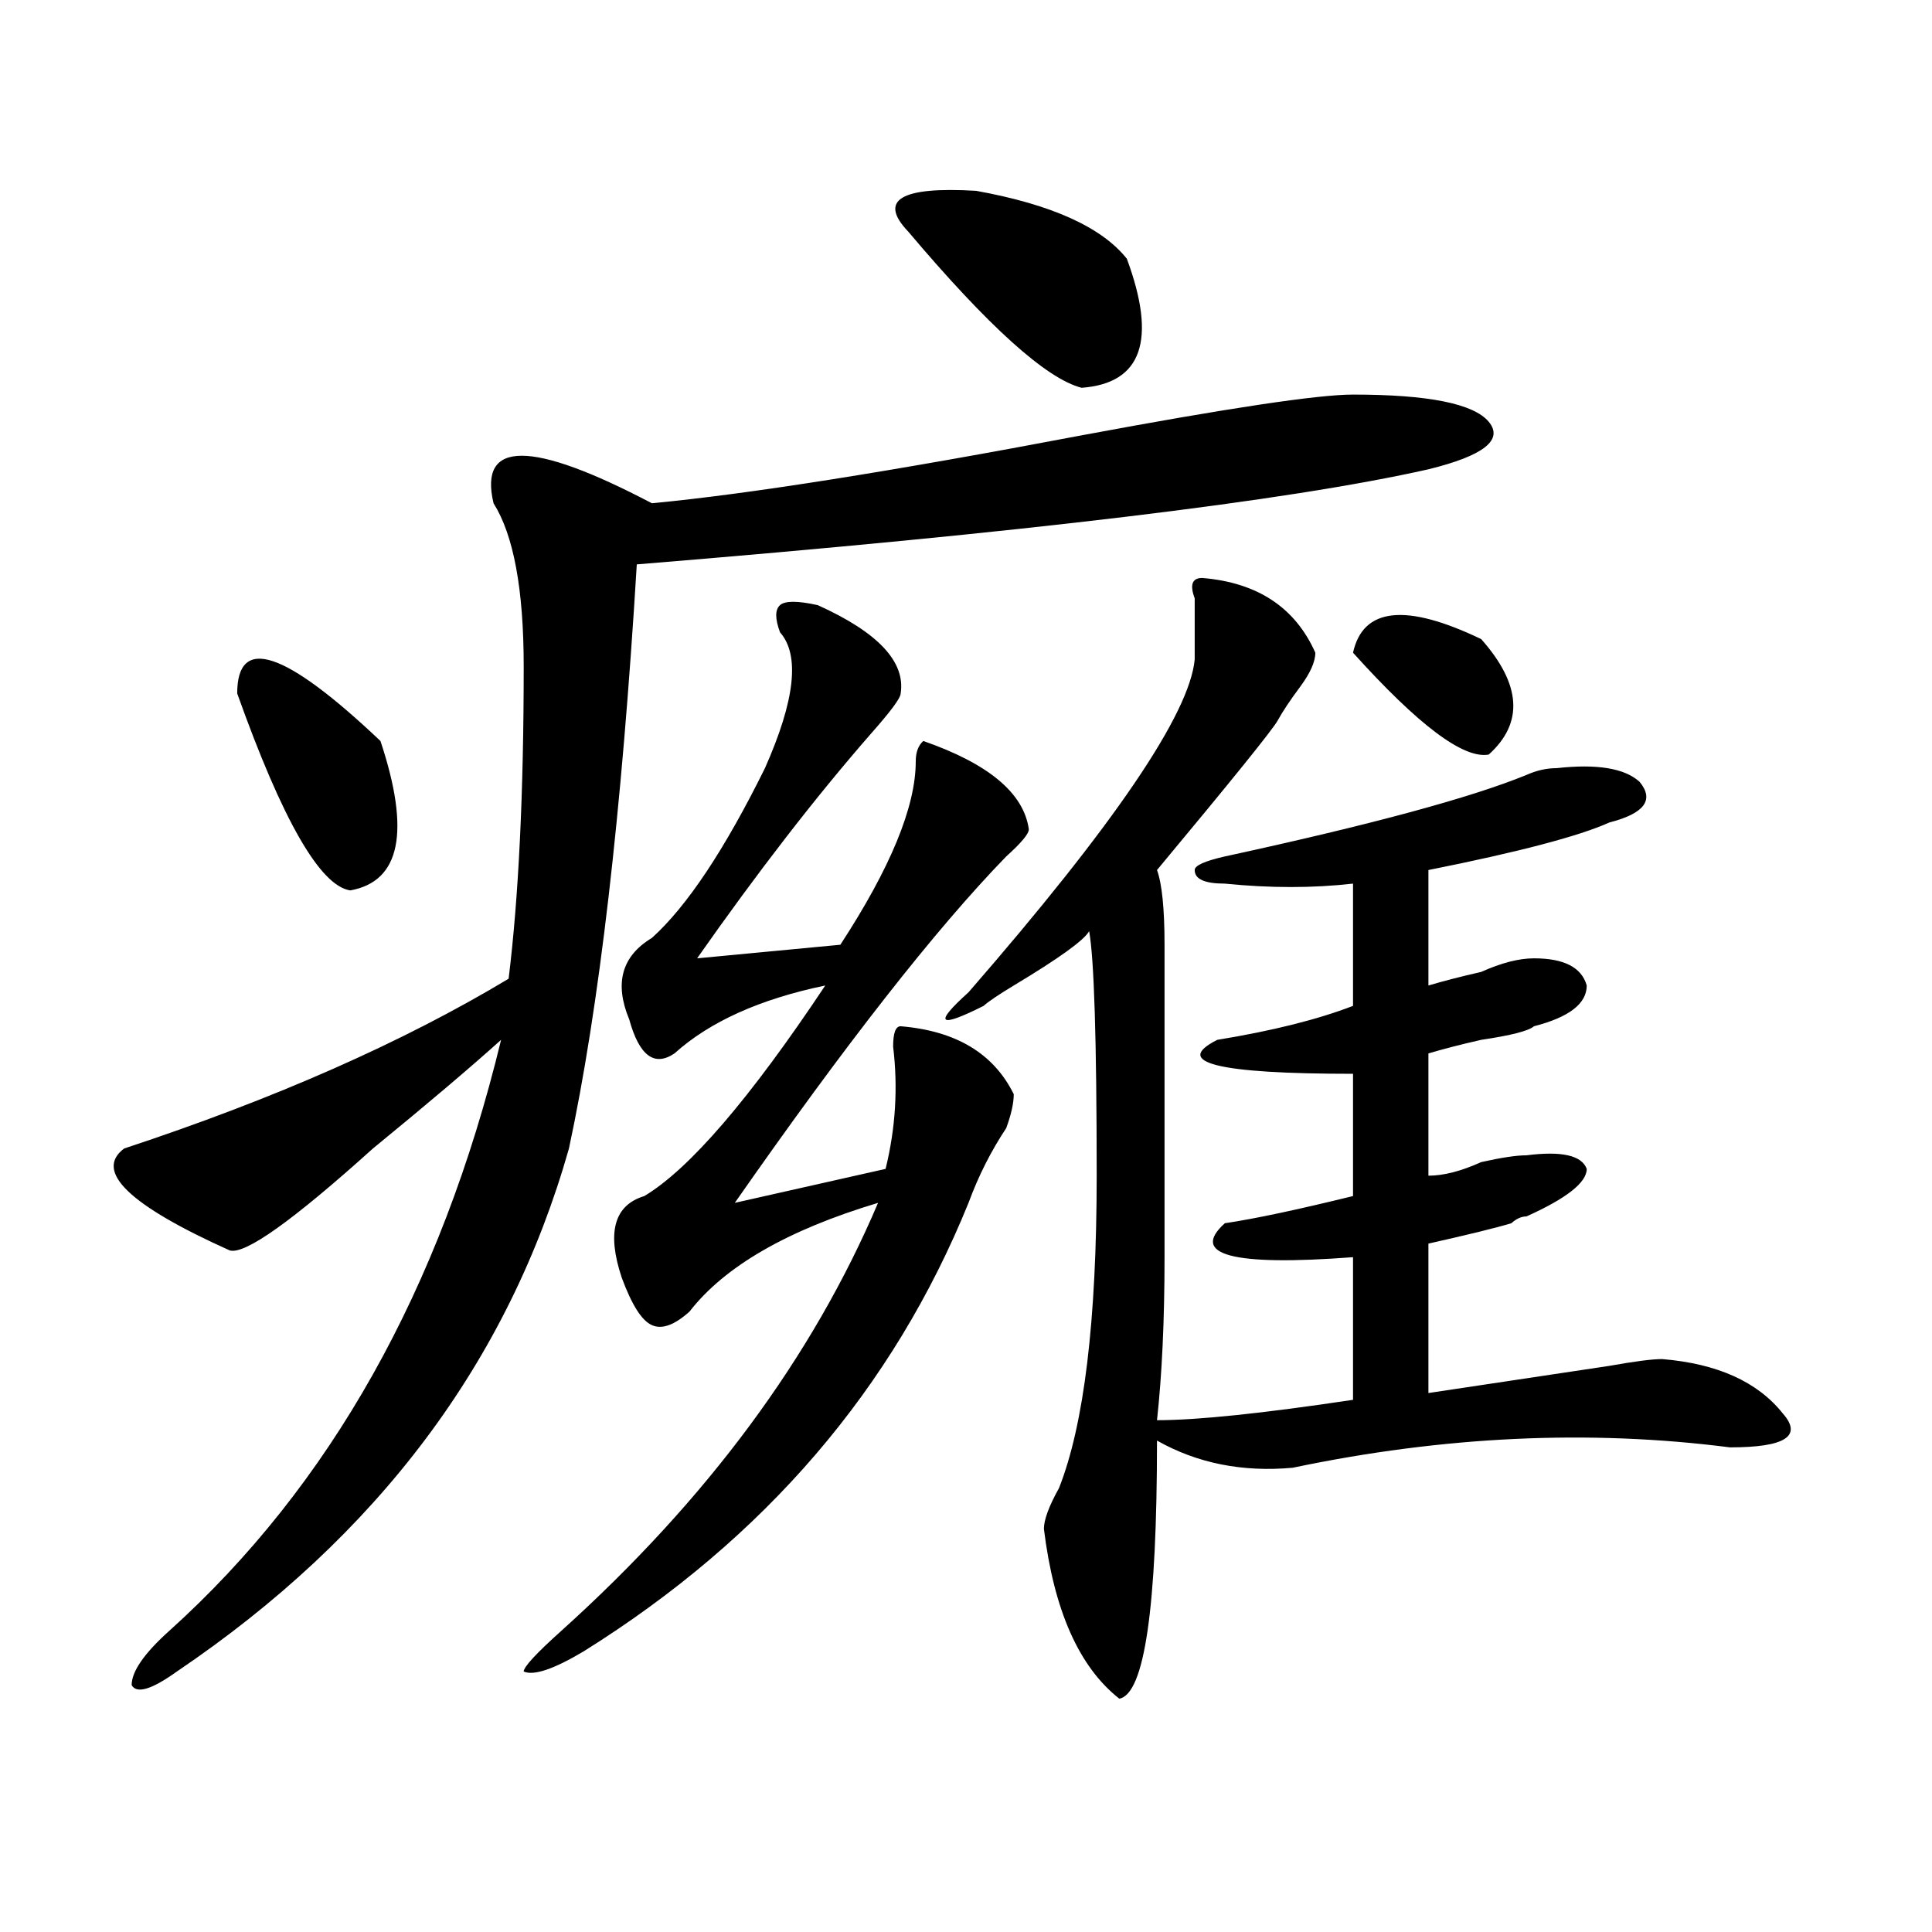
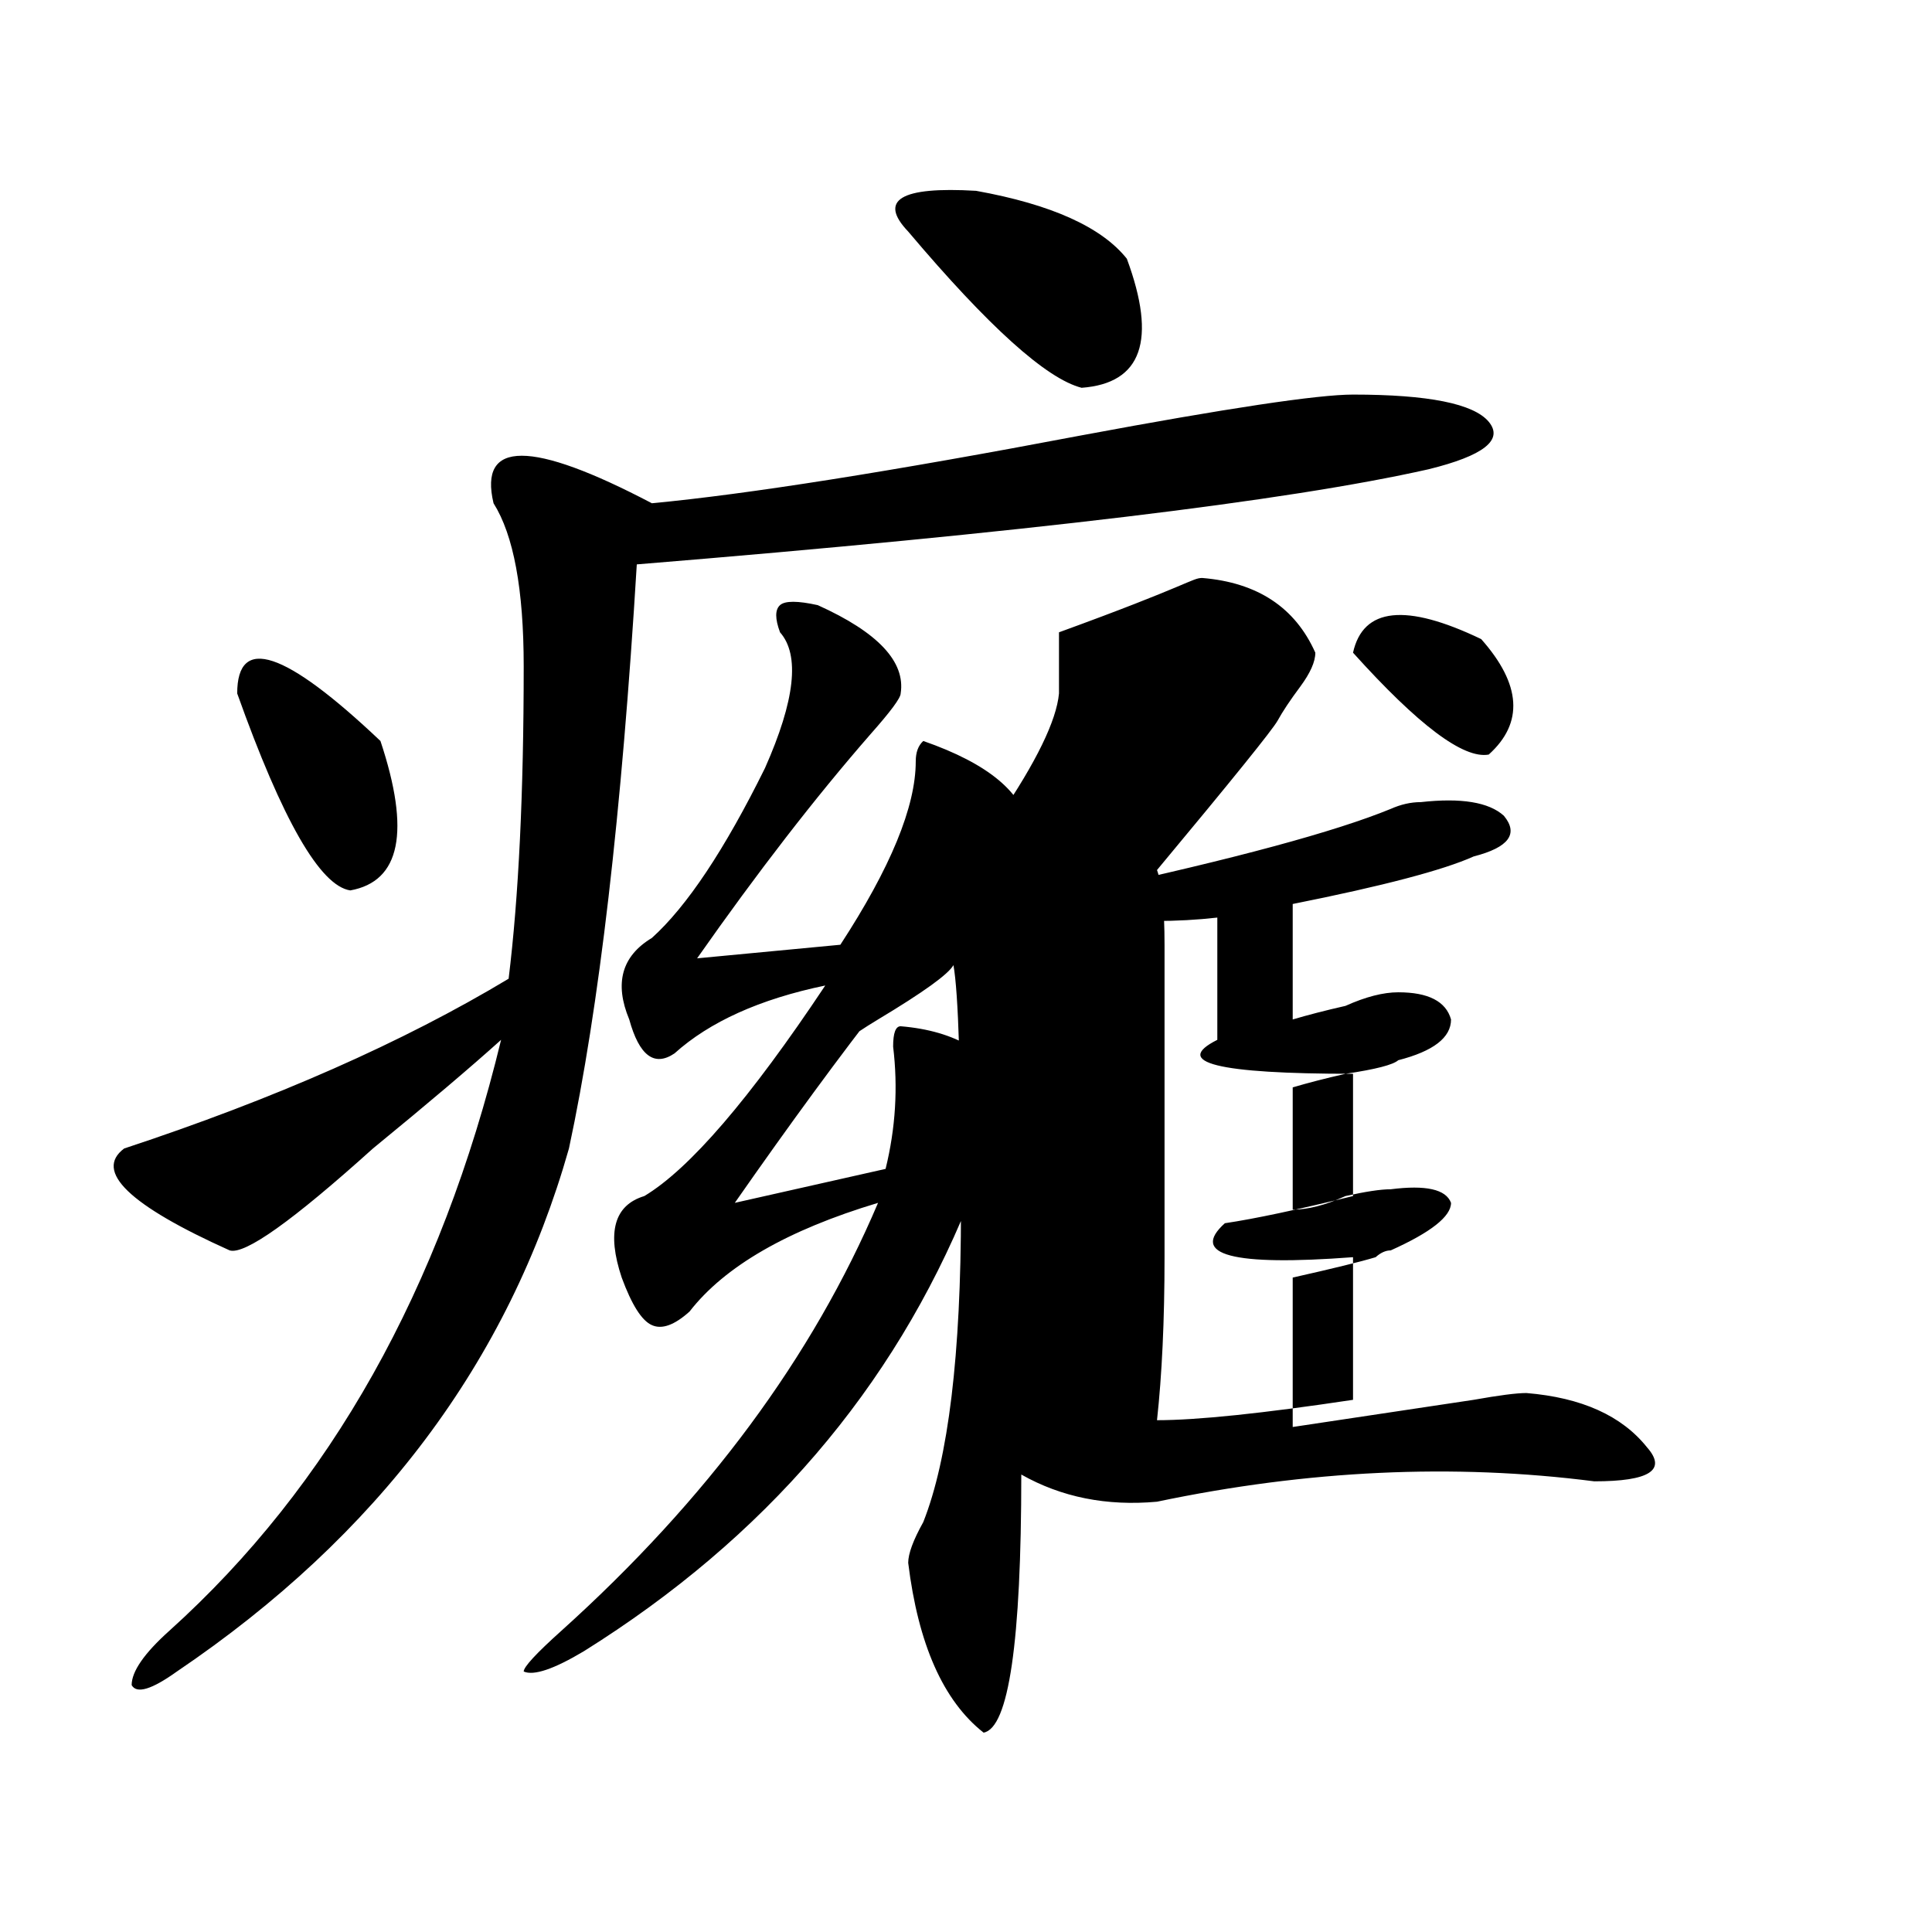
<svg xmlns="http://www.w3.org/2000/svg" version="1.1" id="图层_1" x="0px" y="0px" width="1000px" height="1000px" viewBox="0 0 1000 1000" enable-background="new 0 0 1000 1000" xml:space="preserve">
-   <path d="M700.324,204.234c39.023,0,62.438,4.724,70.242,14.063c7.805,9.394-2.622,17.578-31.219,24.609  c-72.864,16.425-209.446,32.849-409.746,49.219c-7.805,128.925-19.512,229.724-35.121,302.344  c-31.219,110.192-98.9,200.391-202.922,270.703c-13.049,9.338-20.854,11.7-23.414,7.031c0-7.031,6.463-16.425,19.512-28.125  c83.229-74.981,140.484-176.935,171.703-305.859c-15.609,14.063-37.743,32.849-66.34,56.25  c-41.646,37.519-66.34,55.097-74.145,52.734c-52.072-23.401-70.242-40.979-54.633-52.734  c78.047-25.763,144.387-55.042,199.02-87.891c5.183-42.188,7.805-96.075,7.805-161.719c0-39.825-5.244-67.95-15.609-84.375  c-7.805-32.794,19.512-32.794,81.949,0c49.389-4.669,123.533-16.37,222.434-35.156C635.265,211.266,682.093,204.234,700.324,204.234  z M122.777,358.922c0-30.433,24.694-22.247,74.145,24.609c15.609,46.911,10.365,72.675-15.609,77.344  C165.703,458.567,146.191,424.565,122.777,358.922z M423.258,313.219c31.219,14.063,45.486,29.333,42.926,45.703  c0,2.362-5.244,9.394-15.609,21.094c-28.658,32.849-58.535,71.521-89.754,116.016L434.965,489  c25.975-39.825,39.023-71.466,39.023-94.922c0-4.669,1.28-8.185,3.902-10.547c33.779,11.755,52.011,26.972,54.633,45.703  c0,2.362-3.902,7.031-11.707,14.063c-36.463,37.519-83.291,97.284-140.484,179.297l78.047-17.578  c5.183-21.094,6.463-42.188,3.902-63.281c0-7.031,1.28-10.547,3.902-10.547c28.597,2.362,48.108,14.063,58.535,35.156  c0,4.724-1.342,10.547-3.902,17.578c-7.805,11.755-14.329,24.609-19.512,38.672c-39.023,96.13-105.363,173.474-199.02,232.031  c-15.609,9.338-26.036,12.854-31.219,10.547c0-2.362,6.463-9.394,19.512-21.094c75.425-67.95,130.058-141.778,163.898-221.484  c-46.828,14.063-79.389,32.849-97.559,56.25c-7.805,7.031-14.329,9.394-19.512,7.031c-5.244-2.308-10.427-10.547-15.609-24.609  c-7.805-23.401-3.902-37.464,11.707-42.188c23.414-14.063,54.633-50.372,93.656-108.984c-33.841,7.031-59.877,18.786-78.047,35.156  c-10.427,7.031-18.231,1.208-23.414-17.578c-7.805-18.731-3.902-32.794,11.707-42.188c18.17-16.37,37.682-45.703,58.535-87.891  c15.609-35.156,18.17-58.558,7.805-70.313c-2.622-7.031-2.622-11.7,0-14.063C406.307,310.911,412.831,310.911,423.258,313.219z   M470.086,119.859c-15.609-16.37-3.902-23.401,35.121-21.094c39.023,7.031,64.998,18.786,78.047,35.156  c15.609,42.188,7.805,64.489-23.414,66.797C541.608,196.05,511.67,169.078,470.086,119.859z M622.277,299.156  c28.597,2.362,48.108,15.271,58.535,38.672c0,4.724-2.622,10.547-7.805,17.578c-5.244,7.031-9.146,12.909-11.707,17.578  c-2.622,4.724-23.414,30.487-62.438,77.344c2.561,7.031,3.902,19.94,3.902,38.672c0,82.067,0,135.956,0,161.719  c0,32.849-1.342,60.974-3.902,84.375c20.792,0,54.633-3.516,101.461-10.547v-73.828c-62.438,4.724-84.571-1.153-66.34-17.578  c15.609-2.308,37.682-7.031,66.34-14.063v-63.281c-70.242,0-93.656-5.823-70.242-17.578c28.597-4.669,52.011-10.547,70.242-17.578  v-63.281c-20.854,2.362-42.926,2.362-66.34,0c-10.427,0-15.609-2.308-15.609-7.031c0-2.308,5.183-4.669,15.609-7.031  c75.425-16.37,127.436-30.433,156.094-42.188c5.183-2.308,10.365-3.516,15.609-3.516c20.792-2.308,35.121,0,42.926,7.031  c7.805,9.394,2.561,16.425-15.609,21.094c-15.609,7.031-46.828,15.271-93.656,24.609v59.766c7.805-2.308,16.89-4.669,27.316-7.031  c10.365-4.669,19.512-7.031,27.316-7.031c15.609,0,24.694,4.724,27.316,14.063c0,9.394-9.146,16.425-27.316,21.094  c-2.622,2.362-11.707,4.724-27.316,7.031c-10.427,2.362-19.512,4.724-27.316,7.031v63.281c7.805,0,16.89-2.308,27.316-7.031  c10.365-2.308,18.17-3.516,23.414-3.516c18.17-2.308,28.597,0,31.219,7.031c0,7.031-10.427,15.271-31.219,24.609  c-2.622,0-5.244,1.208-7.805,3.516c-7.805,2.362-22.134,5.878-42.926,10.547v77.344c31.219-4.669,62.438-9.339,93.656-14.063  c12.987-2.308,22.072-3.516,27.316-3.516c28.597,2.362,49.389,11.755,62.438,28.125c10.365,11.755,1.28,17.578-27.316,17.578  c-72.864-9.339-148.289-5.823-226.336,10.547c-26.036,2.362-49.45-2.308-70.242-14.063c0,86.682-6.524,131.231-19.512,133.594  c-20.854-16.425-33.841-45.703-39.023-87.891c0-4.669,2.561-11.7,7.805-21.094c12.987-32.794,19.512-86.683,19.512-161.719  c0-70.313-1.342-112.5-3.902-126.563c-2.622,4.724-15.609,14.063-39.023,28.125c-7.805,4.724-13.049,8.239-15.609,10.547  c-23.414,11.755-26.036,9.394-7.805-7.031c75.425-86.683,114.448-144.141,117.07-172.266c0-9.339,0-19.886,0-31.641  C615.753,302.672,617.033,299.156,622.277,299.156z M766.664,330.797c20.792,23.456,22.072,43.396,3.902,59.766  c-13.049,2.362-36.463-15.216-70.242-52.734C705.507,314.427,727.641,312.065,766.664,330.797z" />
+   <path d="M700.324,204.234c39.023,0,62.438,4.724,70.242,14.063c7.805,9.394-2.622,17.578-31.219,24.609  c-72.864,16.425-209.446,32.849-409.746,49.219c-7.805,128.925-19.512,229.724-35.121,302.344  c-31.219,110.192-98.9,200.391-202.922,270.703c-13.049,9.338-20.854,11.7-23.414,7.031c0-7.031,6.463-16.425,19.512-28.125  c83.229-74.981,140.484-176.935,171.703-305.859c-15.609,14.063-37.743,32.849-66.34,56.25  c-41.646,37.519-66.34,55.097-74.145,52.734c-52.072-23.401-70.242-40.979-54.633-52.734  c78.047-25.763,144.387-55.042,199.02-87.891c5.183-42.188,7.805-96.075,7.805-161.719c0-39.825-5.244-67.95-15.609-84.375  c-7.805-32.794,19.512-32.794,81.949,0c49.389-4.669,123.533-16.37,222.434-35.156C635.265,211.266,682.093,204.234,700.324,204.234  z M122.777,358.922c0-30.433,24.694-22.247,74.145,24.609c15.609,46.911,10.365,72.675-15.609,77.344  C165.703,458.567,146.191,424.565,122.777,358.922z M423.258,313.219c31.219,14.063,45.486,29.333,42.926,45.703  c0,2.362-5.244,9.394-15.609,21.094c-28.658,32.849-58.535,71.521-89.754,116.016L434.965,489  c25.975-39.825,39.023-71.466,39.023-94.922c0-4.669,1.28-8.185,3.902-10.547c33.779,11.755,52.011,26.972,54.633,45.703  c0,2.362-3.902,7.031-11.707,14.063c-36.463,37.519-83.291,97.284-140.484,179.297l78.047-17.578  c5.183-21.094,6.463-42.188,3.902-63.281c0-7.031,1.28-10.547,3.902-10.547c28.597,2.362,48.108,14.063,58.535,35.156  c0,4.724-1.342,10.547-3.902,17.578c-7.805,11.755-14.329,24.609-19.512,38.672c-39.023,96.13-105.363,173.474-199.02,232.031  c-15.609,9.338-26.036,12.854-31.219,10.547c0-2.362,6.463-9.394,19.512-21.094c75.425-67.95,130.058-141.778,163.898-221.484  c-46.828,14.063-79.389,32.849-97.559,56.25c-7.805,7.031-14.329,9.394-19.512,7.031c-5.244-2.308-10.427-10.547-15.609-24.609  c-7.805-23.401-3.902-37.464,11.707-42.188c23.414-14.063,54.633-50.372,93.656-108.984c-33.841,7.031-59.877,18.786-78.047,35.156  c-10.427,7.031-18.231,1.208-23.414-17.578c-7.805-18.731-3.902-32.794,11.707-42.188c18.17-16.37,37.682-45.703,58.535-87.891  c15.609-35.156,18.17-58.558,7.805-70.313c-2.622-7.031-2.622-11.7,0-14.063C406.307,310.911,412.831,310.911,423.258,313.219z   M470.086,119.859c-15.609-16.37-3.902-23.401,35.121-21.094c39.023,7.031,64.998,18.786,78.047,35.156  c15.609,42.188,7.805,64.489-23.414,66.797C541.608,196.05,511.67,169.078,470.086,119.859z M622.277,299.156  c28.597,2.362,48.108,15.271,58.535,38.672c0,4.724-2.622,10.547-7.805,17.578c-5.244,7.031-9.146,12.909-11.707,17.578  c-2.622,4.724-23.414,30.487-62.438,77.344c2.561,7.031,3.902,19.94,3.902,38.672c0,82.067,0,135.956,0,161.719  c0,32.849-1.342,60.974-3.902,84.375c20.792,0,54.633-3.516,101.461-10.547v-73.828c-62.438,4.724-84.571-1.153-66.34-17.578  c15.609-2.308,37.682-7.031,66.34-14.063v-63.281c-70.242,0-93.656-5.823-70.242-17.578v-63.281c-20.854,2.362-42.926,2.362-66.34,0c-10.427,0-15.609-2.308-15.609-7.031c0-2.308,5.183-4.669,15.609-7.031  c75.425-16.37,127.436-30.433,156.094-42.188c5.183-2.308,10.365-3.516,15.609-3.516c20.792-2.308,35.121,0,42.926,7.031  c7.805,9.394,2.561,16.425-15.609,21.094c-15.609,7.031-46.828,15.271-93.656,24.609v59.766c7.805-2.308,16.89-4.669,27.316-7.031  c10.365-4.669,19.512-7.031,27.316-7.031c15.609,0,24.694,4.724,27.316,14.063c0,9.394-9.146,16.425-27.316,21.094  c-2.622,2.362-11.707,4.724-27.316,7.031c-10.427,2.362-19.512,4.724-27.316,7.031v63.281c7.805,0,16.89-2.308,27.316-7.031  c10.365-2.308,18.17-3.516,23.414-3.516c18.17-2.308,28.597,0,31.219,7.031c0,7.031-10.427,15.271-31.219,24.609  c-2.622,0-5.244,1.208-7.805,3.516c-7.805,2.362-22.134,5.878-42.926,10.547v77.344c31.219-4.669,62.438-9.339,93.656-14.063  c12.987-2.308,22.072-3.516,27.316-3.516c28.597,2.362,49.389,11.755,62.438,28.125c10.365,11.755,1.28,17.578-27.316,17.578  c-72.864-9.339-148.289-5.823-226.336,10.547c-26.036,2.362-49.45-2.308-70.242-14.063c0,86.682-6.524,131.231-19.512,133.594  c-20.854-16.425-33.841-45.703-39.023-87.891c0-4.669,2.561-11.7,7.805-21.094c12.987-32.794,19.512-86.683,19.512-161.719  c0-70.313-1.342-112.5-3.902-126.563c-2.622,4.724-15.609,14.063-39.023,28.125c-7.805,4.724-13.049,8.239-15.609,10.547  c-23.414,11.755-26.036,9.394-7.805-7.031c75.425-86.683,114.448-144.141,117.07-172.266c0-9.339,0-19.886,0-31.641  C615.753,302.672,617.033,299.156,622.277,299.156z M766.664,330.797c20.792,23.456,22.072,43.396,3.902,59.766  c-13.049,2.362-36.463-15.216-70.242-52.734C705.507,314.427,727.641,312.065,766.664,330.797z" />
</svg>